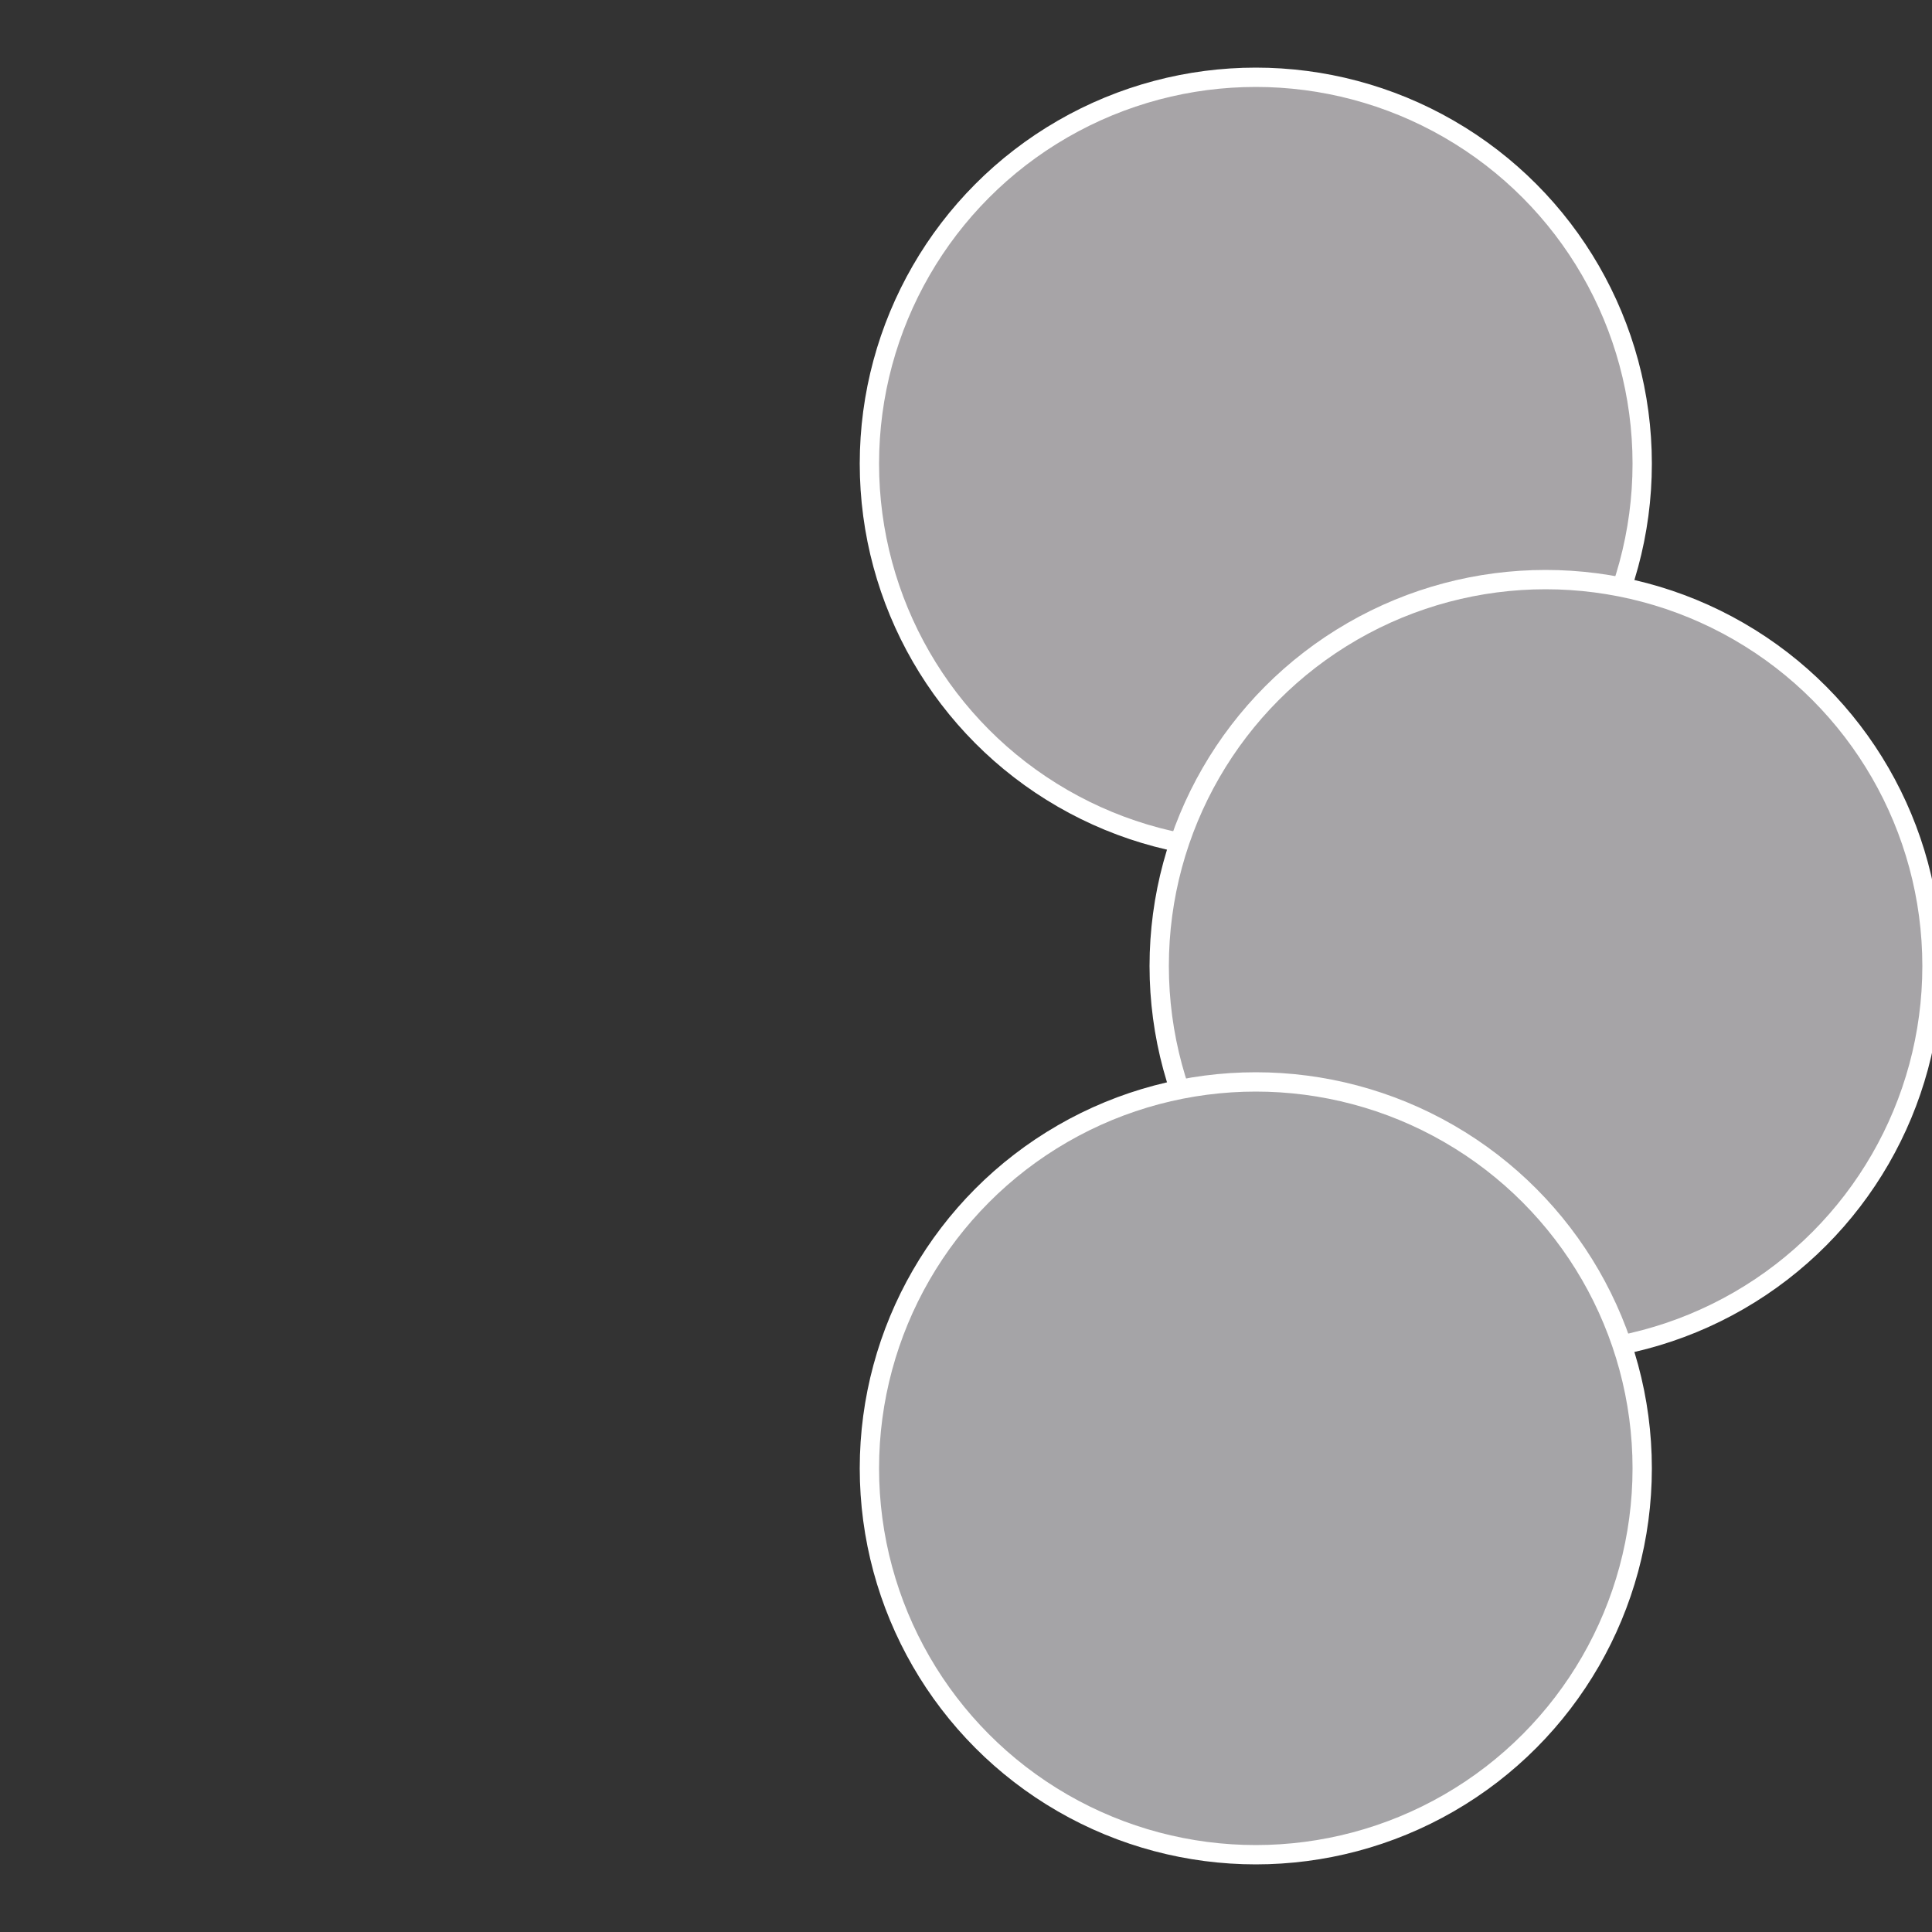
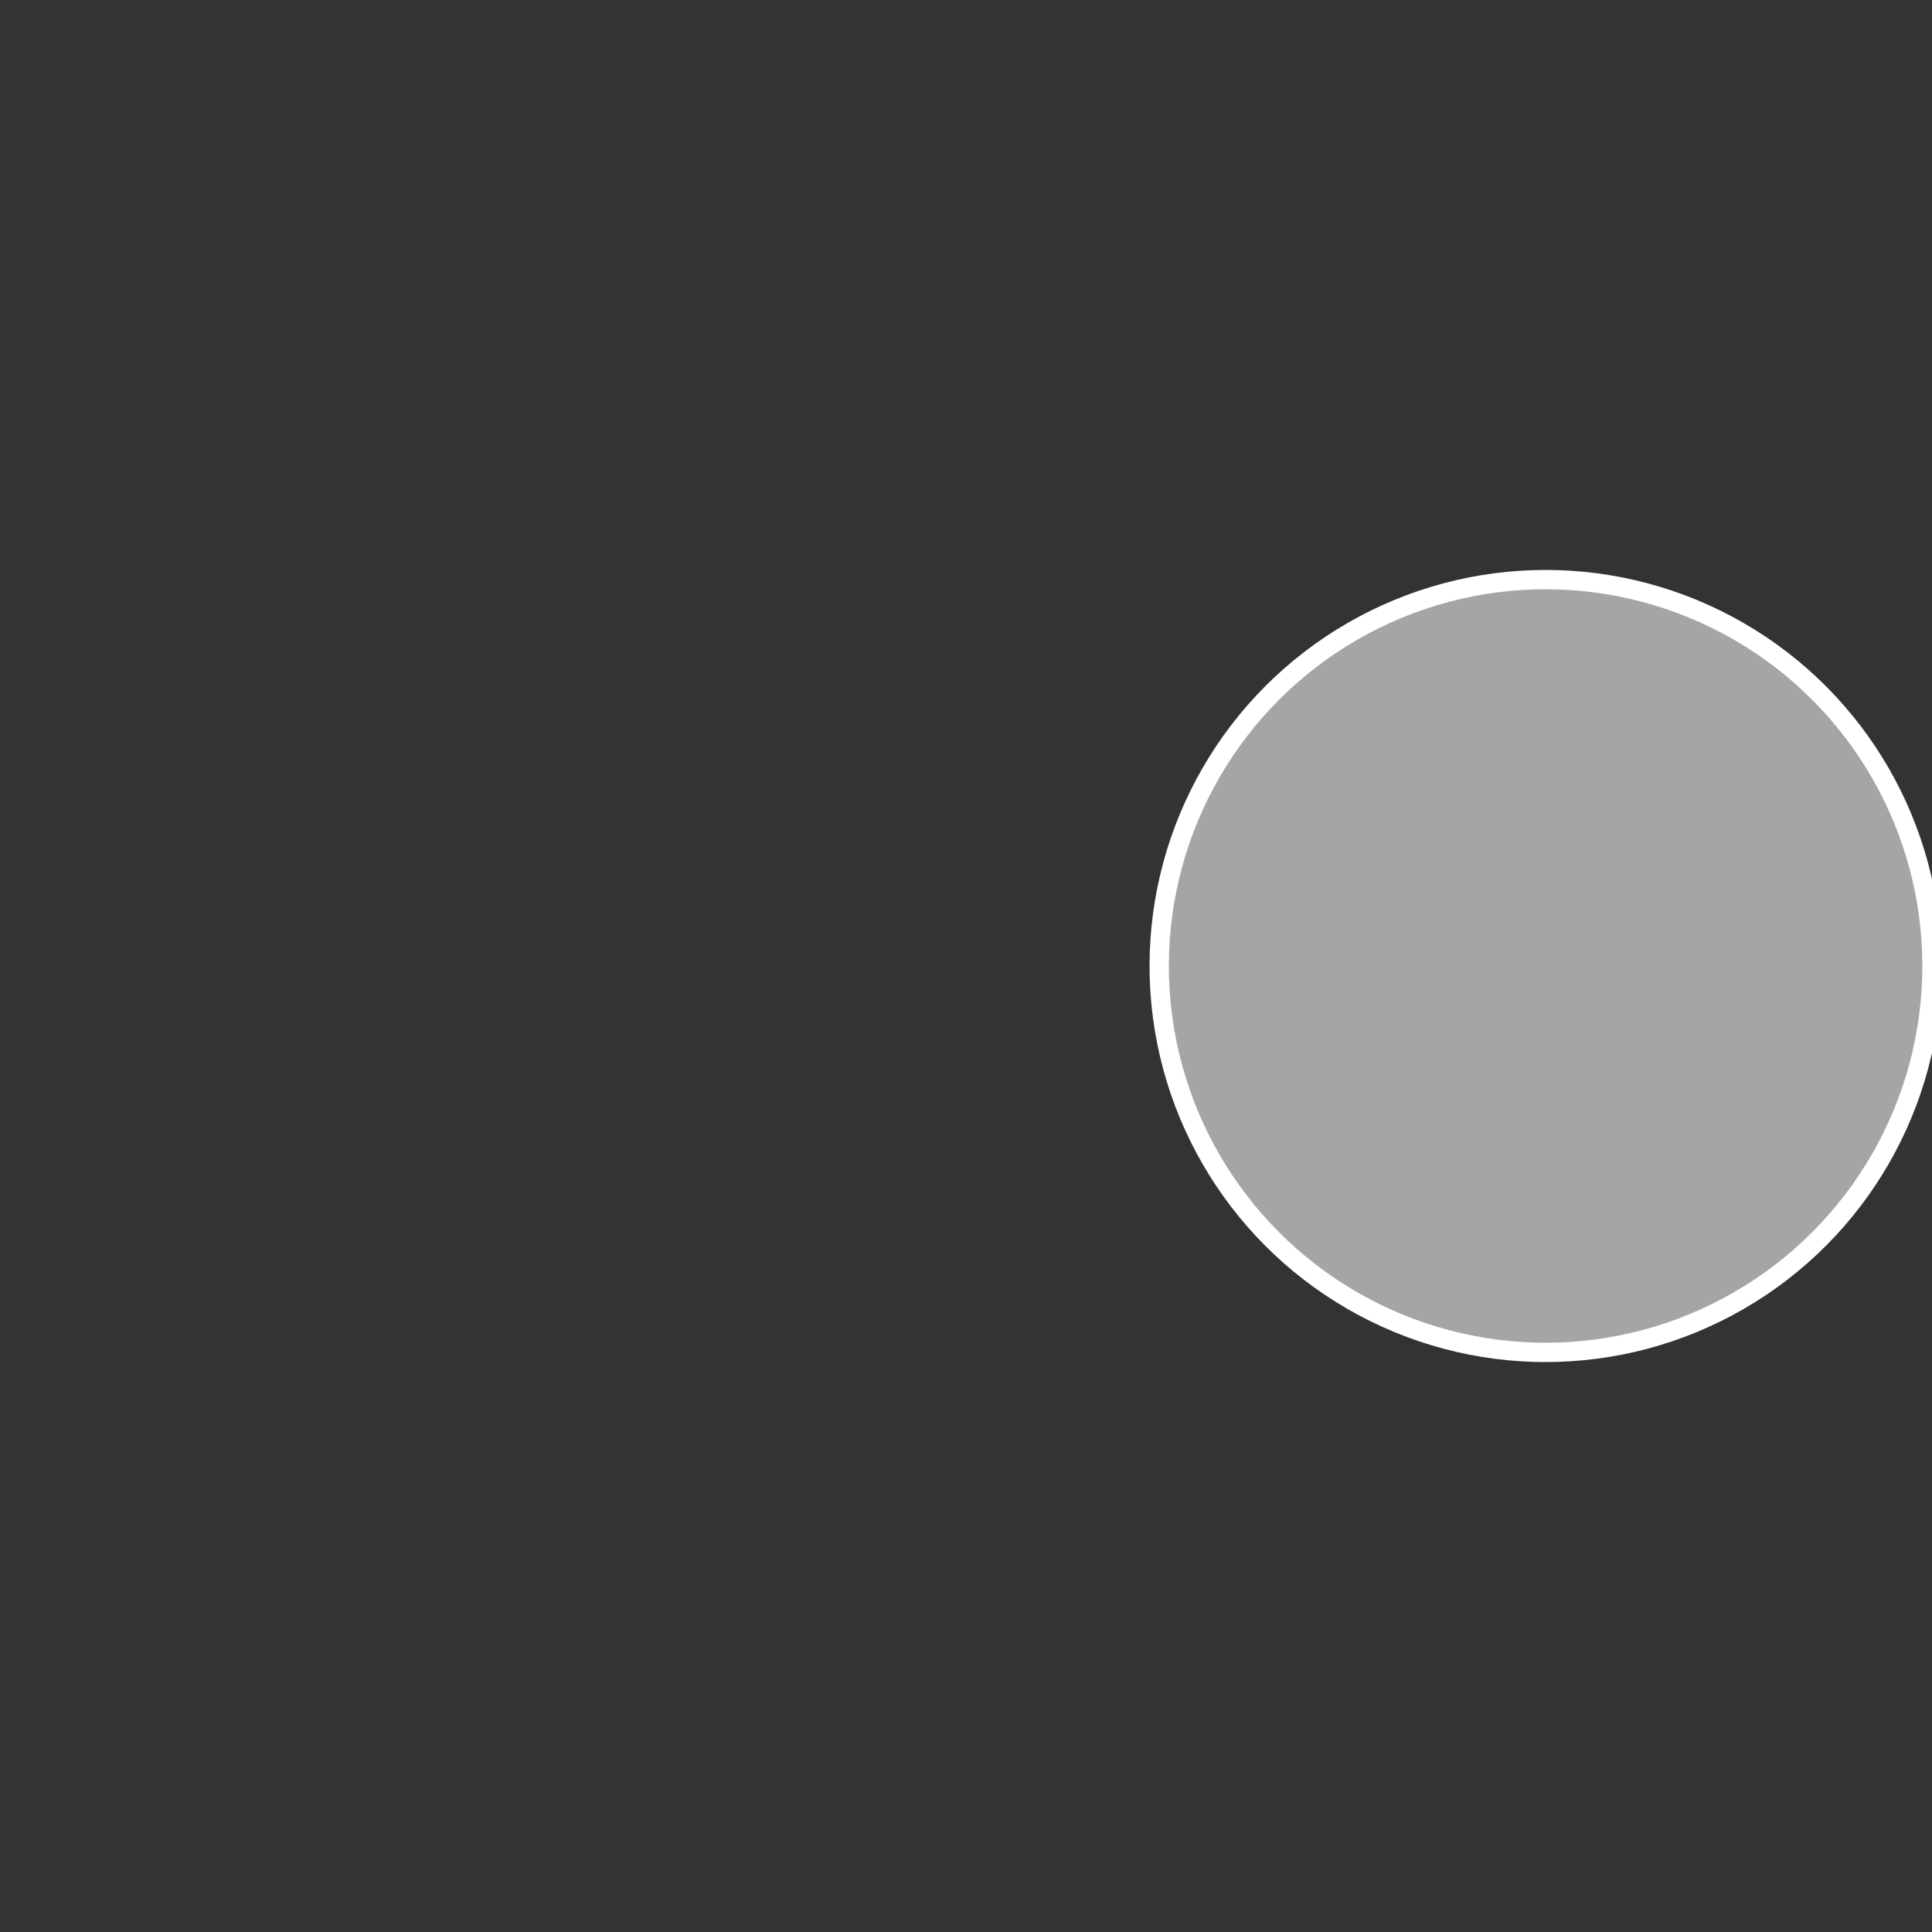
<svg xmlns="http://www.w3.org/2000/svg" width="500" height="500" viewBox="-1 -1 2 2">
  <rect x="-1" y="-1" width="2" height="2" fill="#333333" stroke="none" />
-   <circle cx="0.3" cy="-0.52" r="0.4" fill="#a7a4a7" stroke="#fff" stroke-width="1%" />
  <circle cx="0.6" cy="0" r="0.4" fill="#a6a4a7" stroke="#fff" stroke-width="1%" />
-   <circle cx="0.3" cy="0.52" r="0.4" fill="#a5a4a7" stroke="#fff" stroke-width="1%" />
</svg>